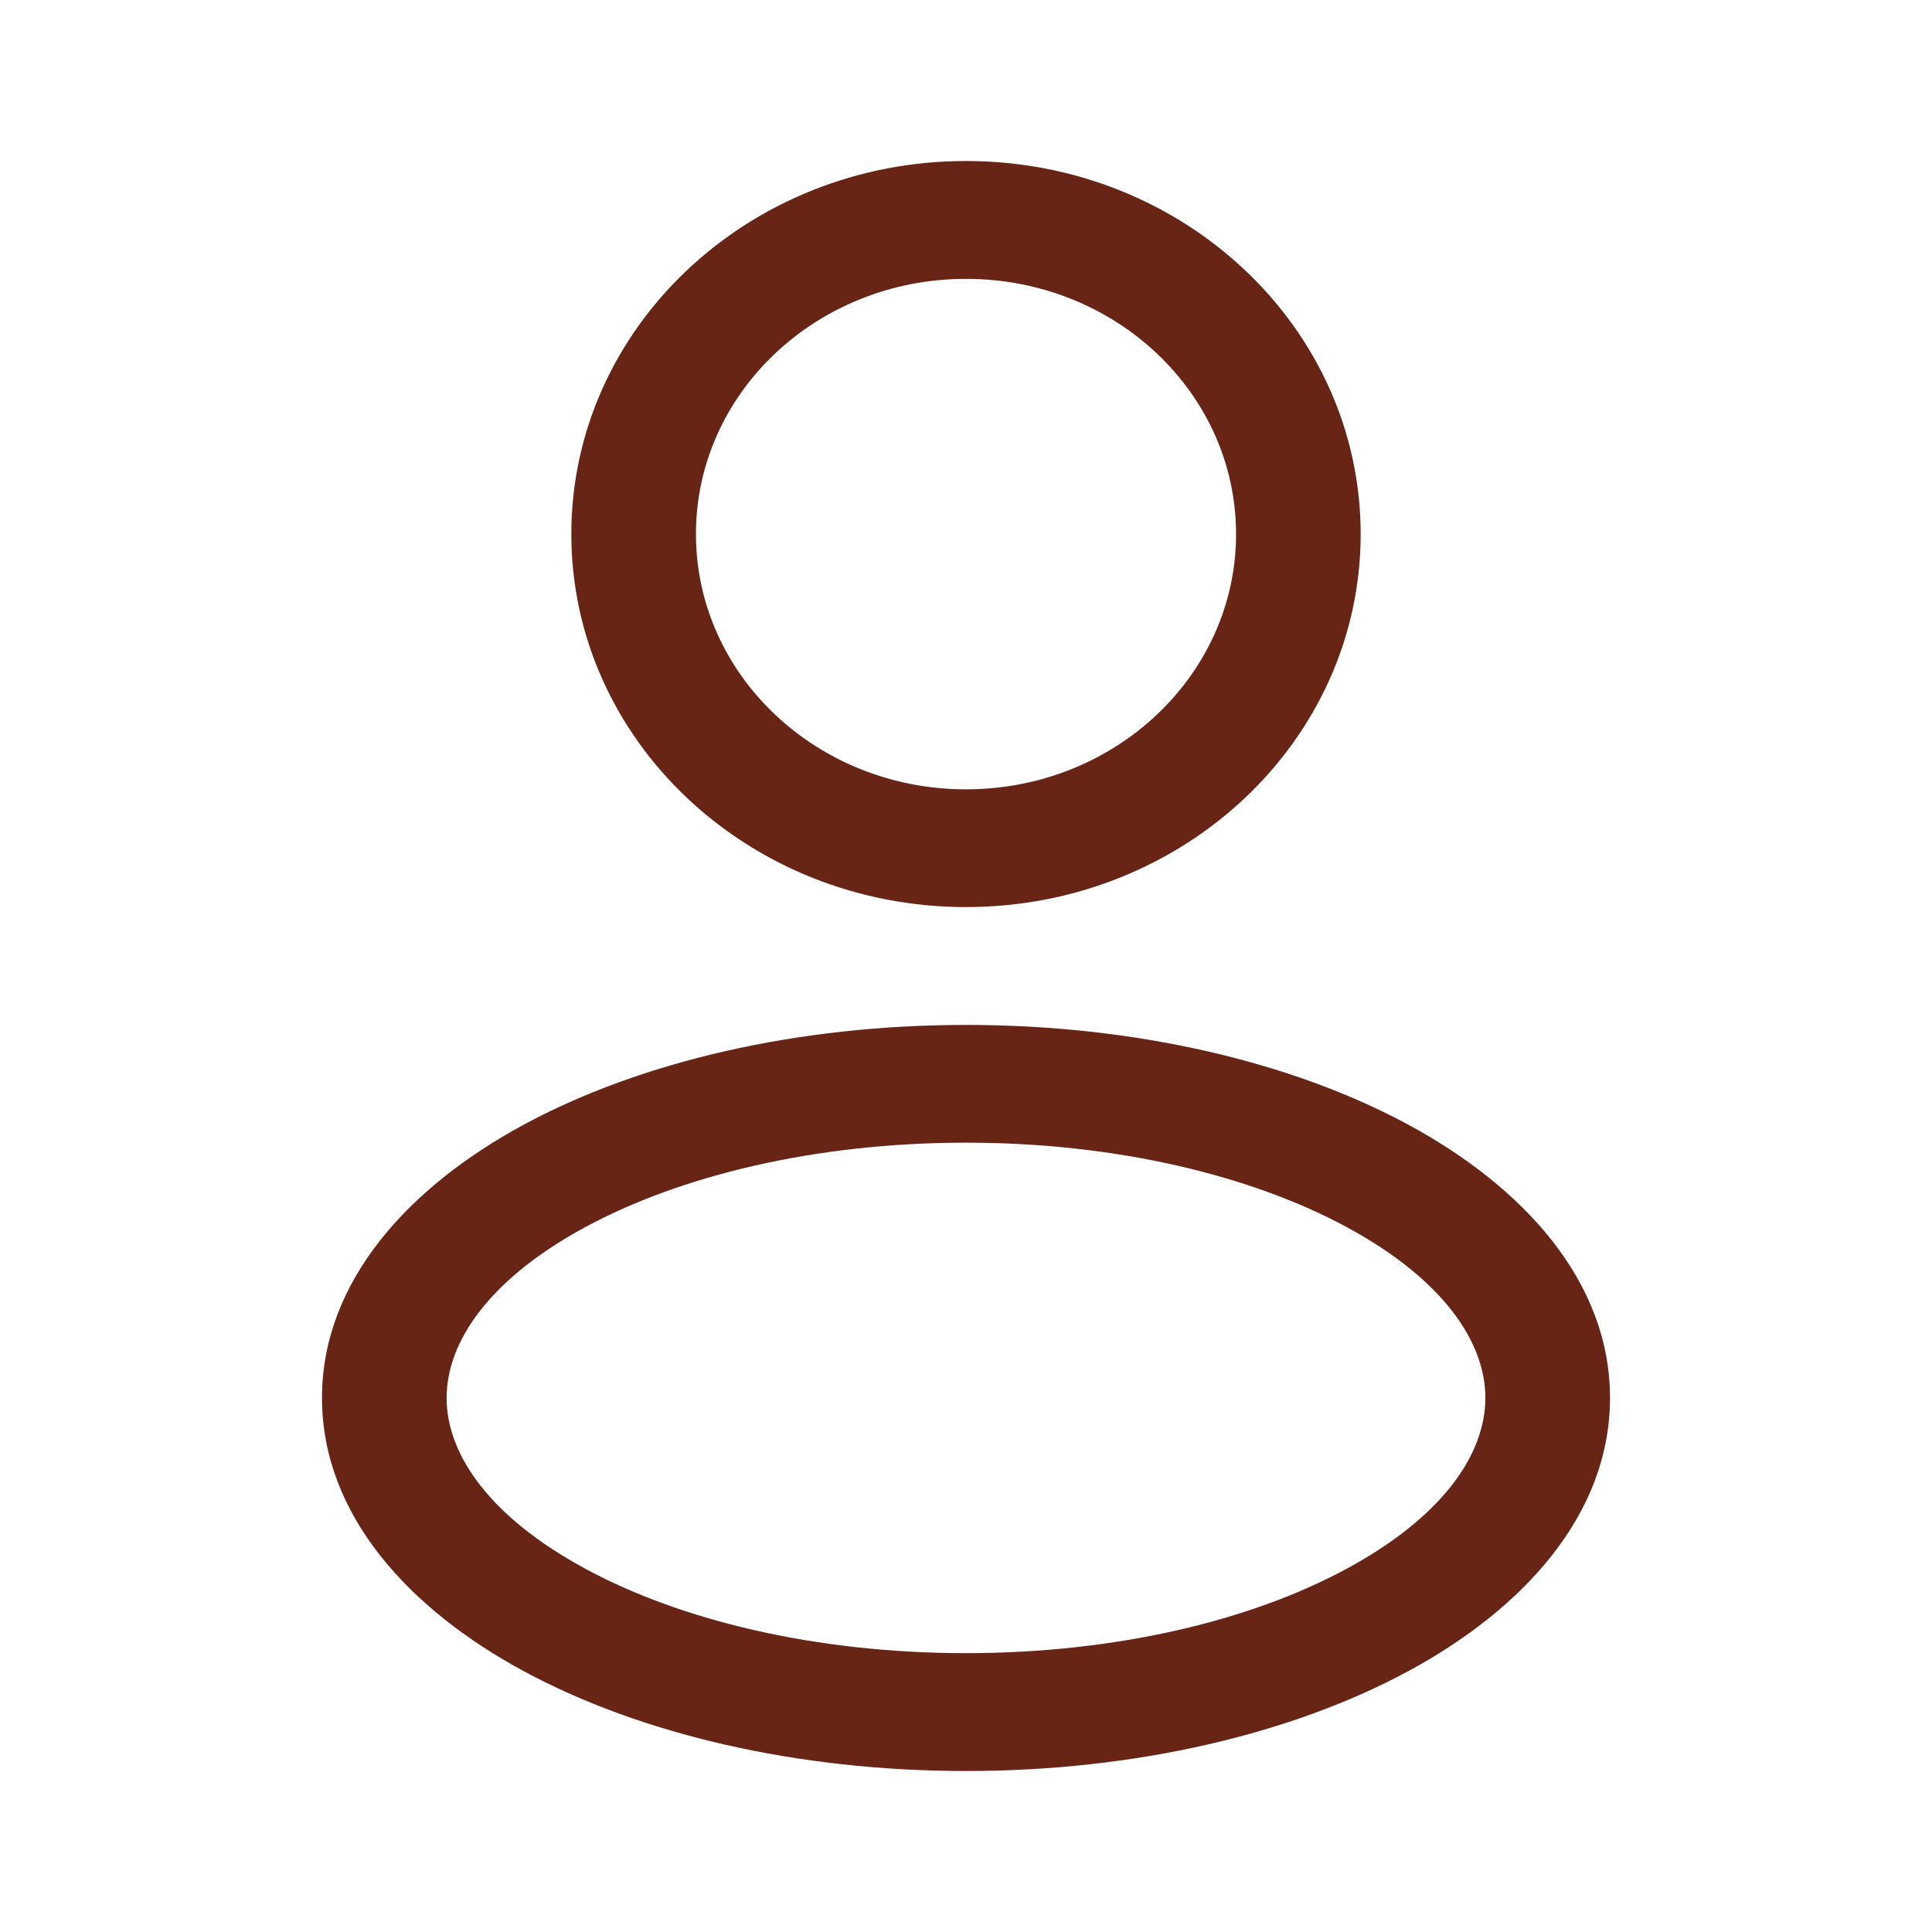
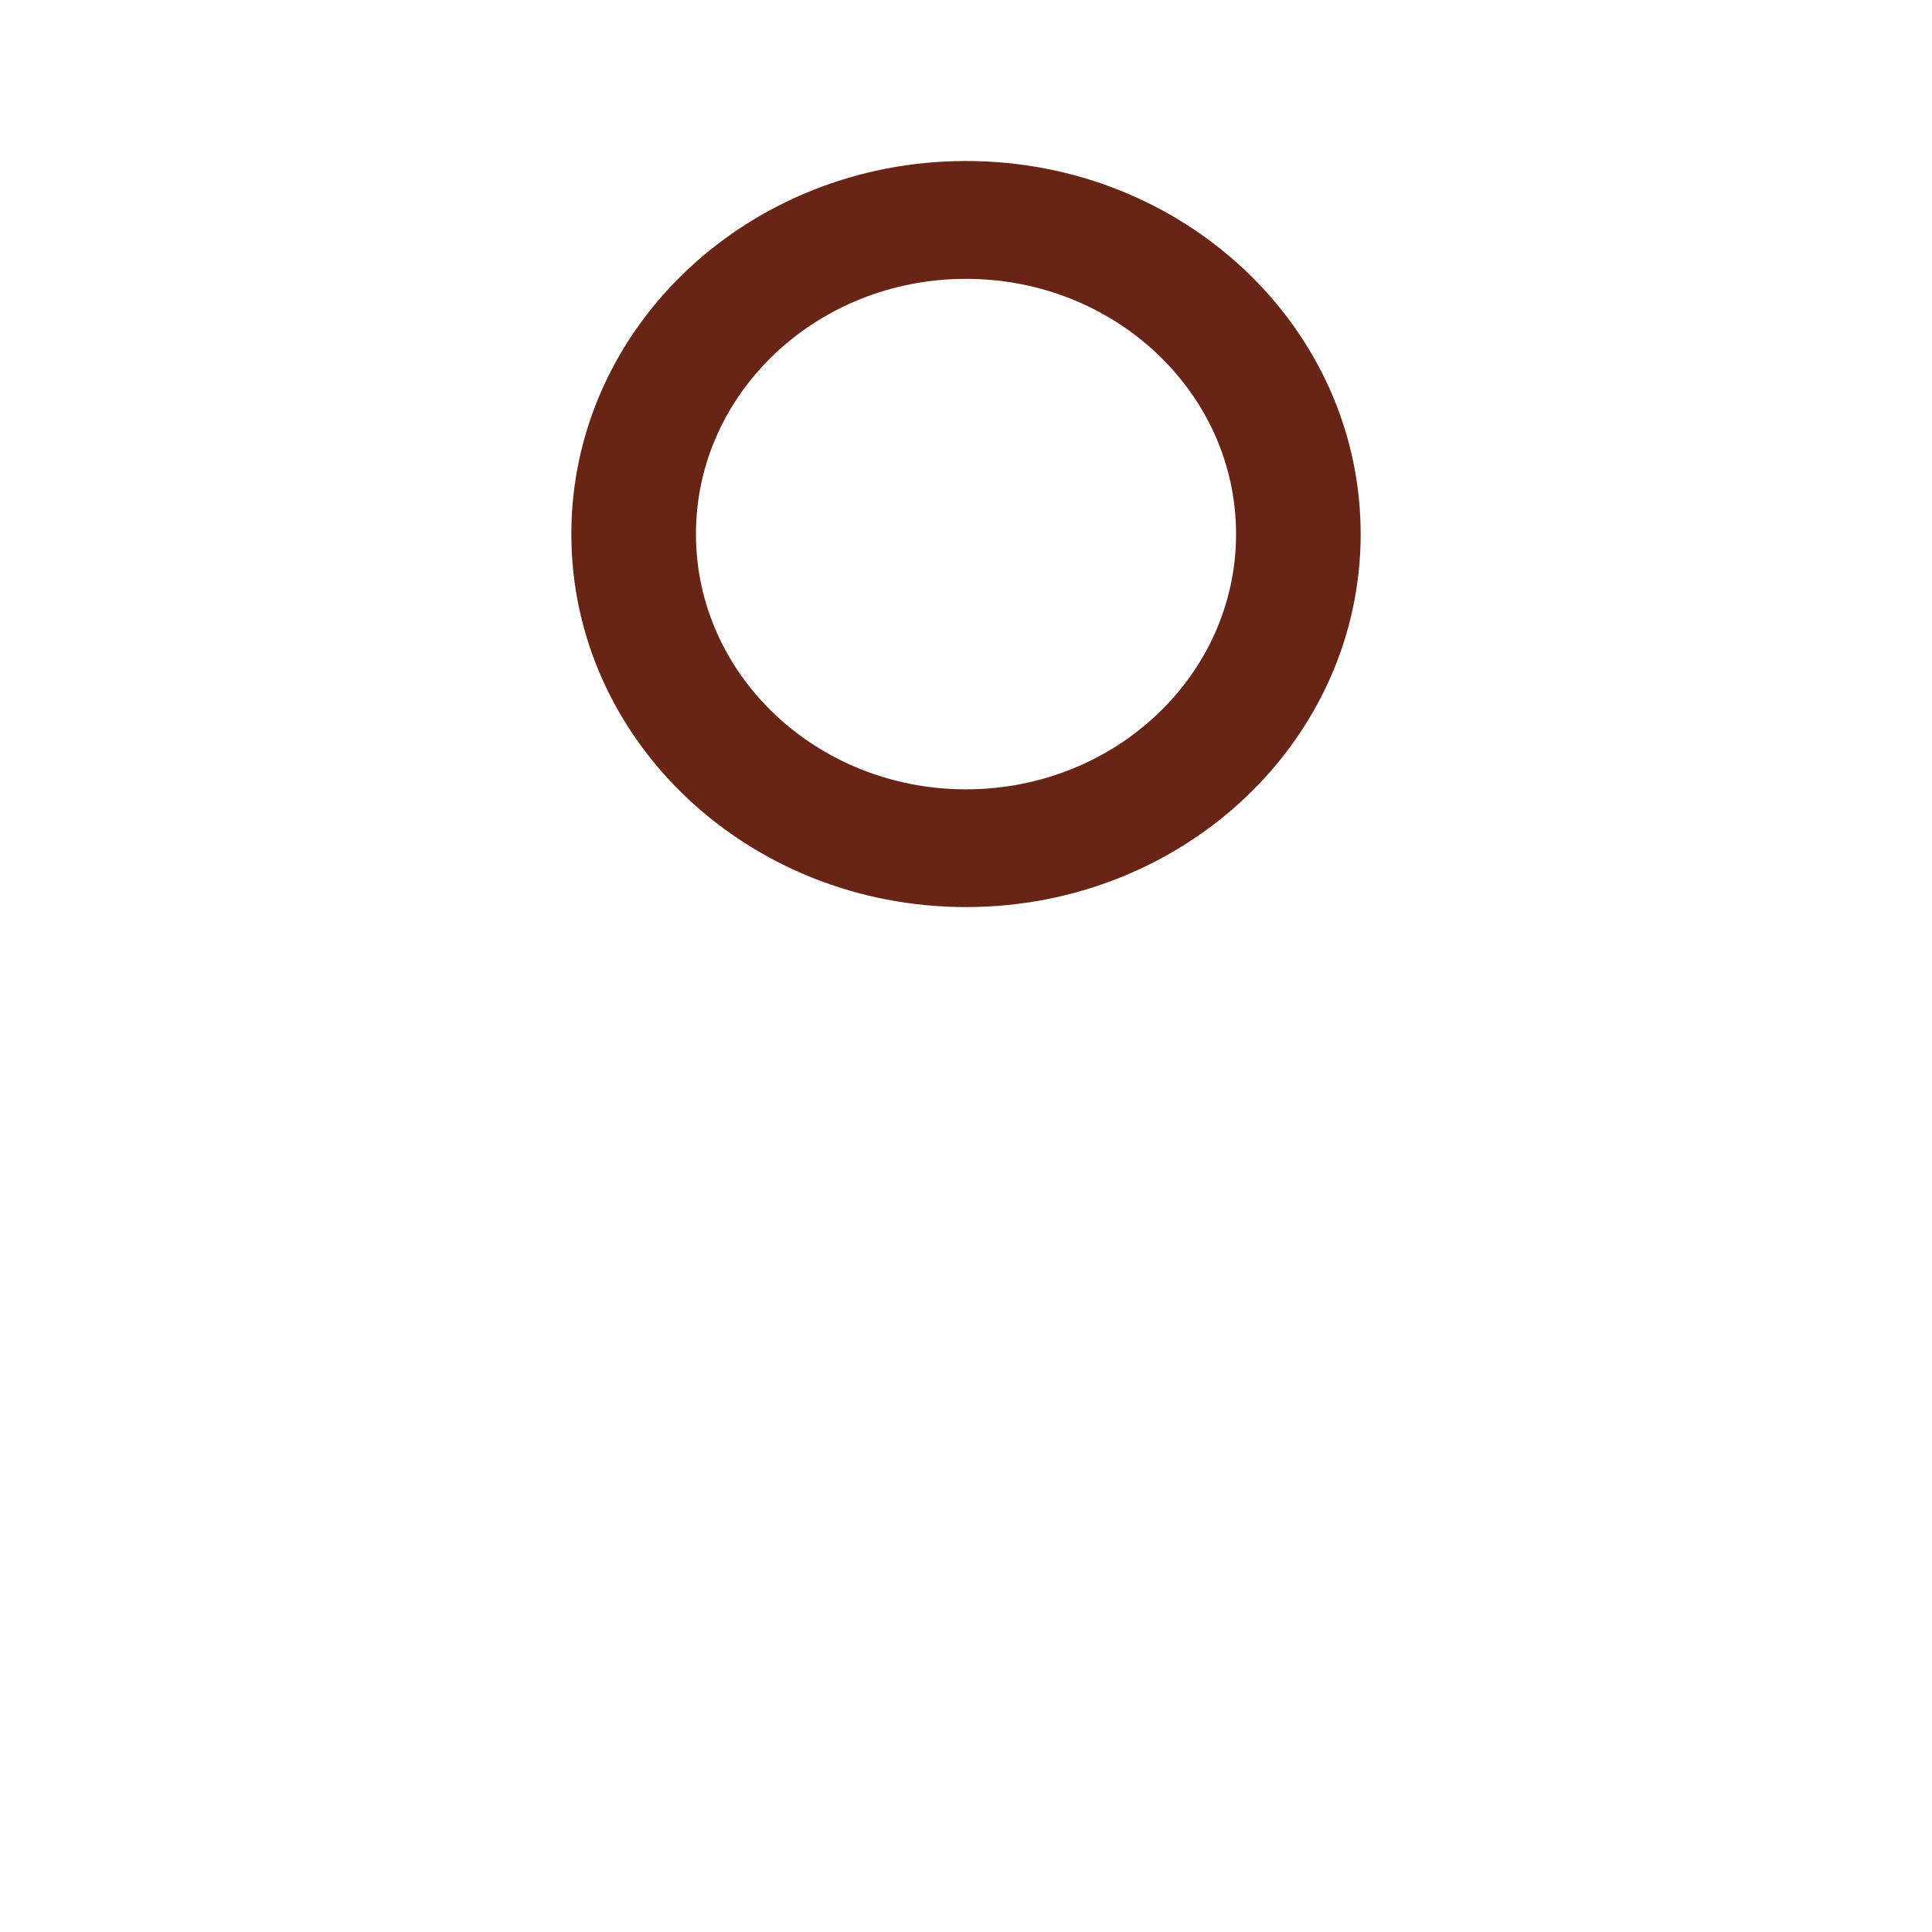
<svg xmlns="http://www.w3.org/2000/svg" width="18" height="18" viewBox="0 0 18 18" fill="none">
  <path fill-rule="evenodd" clip-rule="evenodd" d="M9 1.5C6.969 1.5 5.323 3.056 5.323 4.976C5.323 6.895 6.969 8.451 9 8.451C11.031 8.451 12.677 6.895 12.677 4.976C12.677 3.056 11.031 1.5 9 1.5ZM6.484 4.976C6.484 3.662 7.61 2.598 9 2.598C10.39 2.598 11.516 3.662 11.516 4.976C11.516 6.289 10.39 7.354 9 7.354C7.61 7.354 6.484 6.289 6.484 4.976Z" fill="#682415" />
-   <path fill-rule="evenodd" clip-rule="evenodd" d="M9 9.549C7.421 9.549 5.963 9.893 4.88 10.478C3.813 11.055 3 11.934 3 13.024C3 14.114 3.813 14.994 4.88 15.57C5.963 16.155 7.421 16.5 9 16.5C10.579 16.5 12.037 16.155 13.12 15.57C14.187 14.994 15 14.114 15 13.024C15 11.934 14.187 11.055 13.12 10.478C12.037 9.893 10.579 9.549 9 9.549ZM4.161 13.024C4.161 12.498 4.562 11.914 5.456 11.431C6.334 10.957 7.586 10.646 9 10.646C10.414 10.646 11.666 10.957 12.544 11.431C13.438 11.914 13.839 12.498 13.839 13.024C13.839 13.551 13.438 14.134 12.544 14.617C11.666 15.092 10.414 15.402 9 15.402C7.586 15.402 6.334 15.092 5.456 14.617C4.562 14.134 4.161 13.551 4.161 13.024Z" fill="#682415" />
</svg>